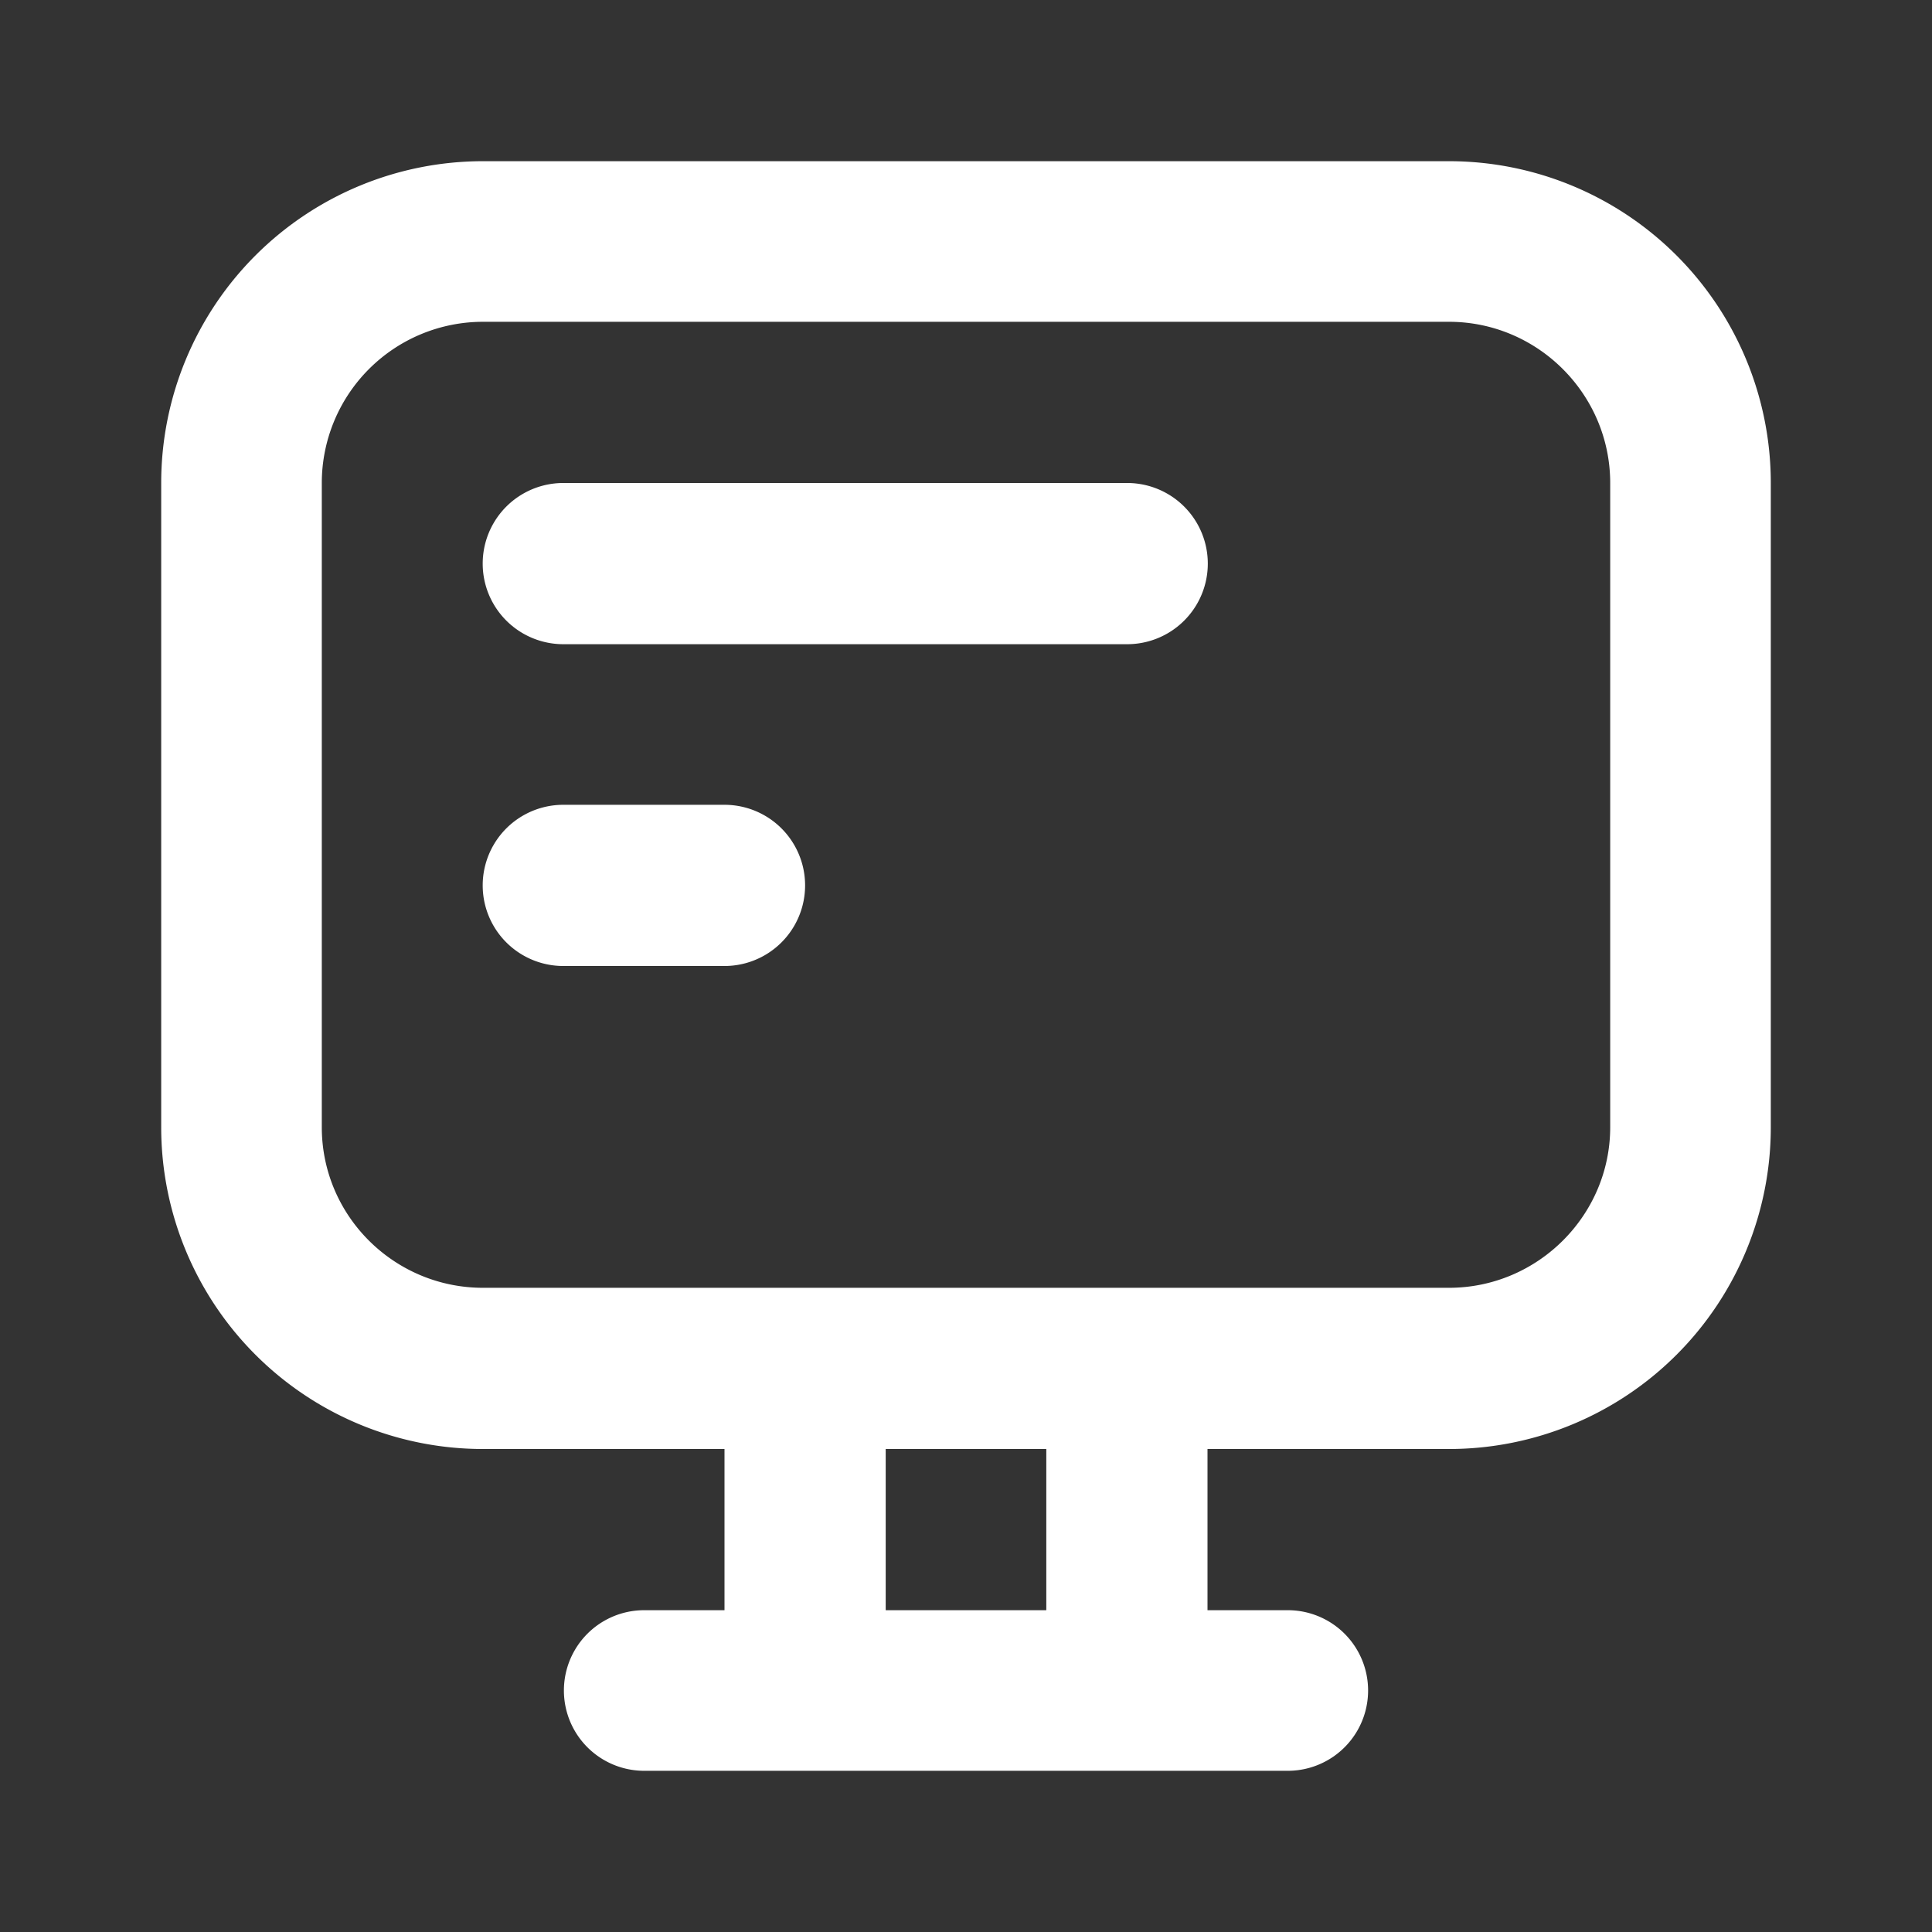
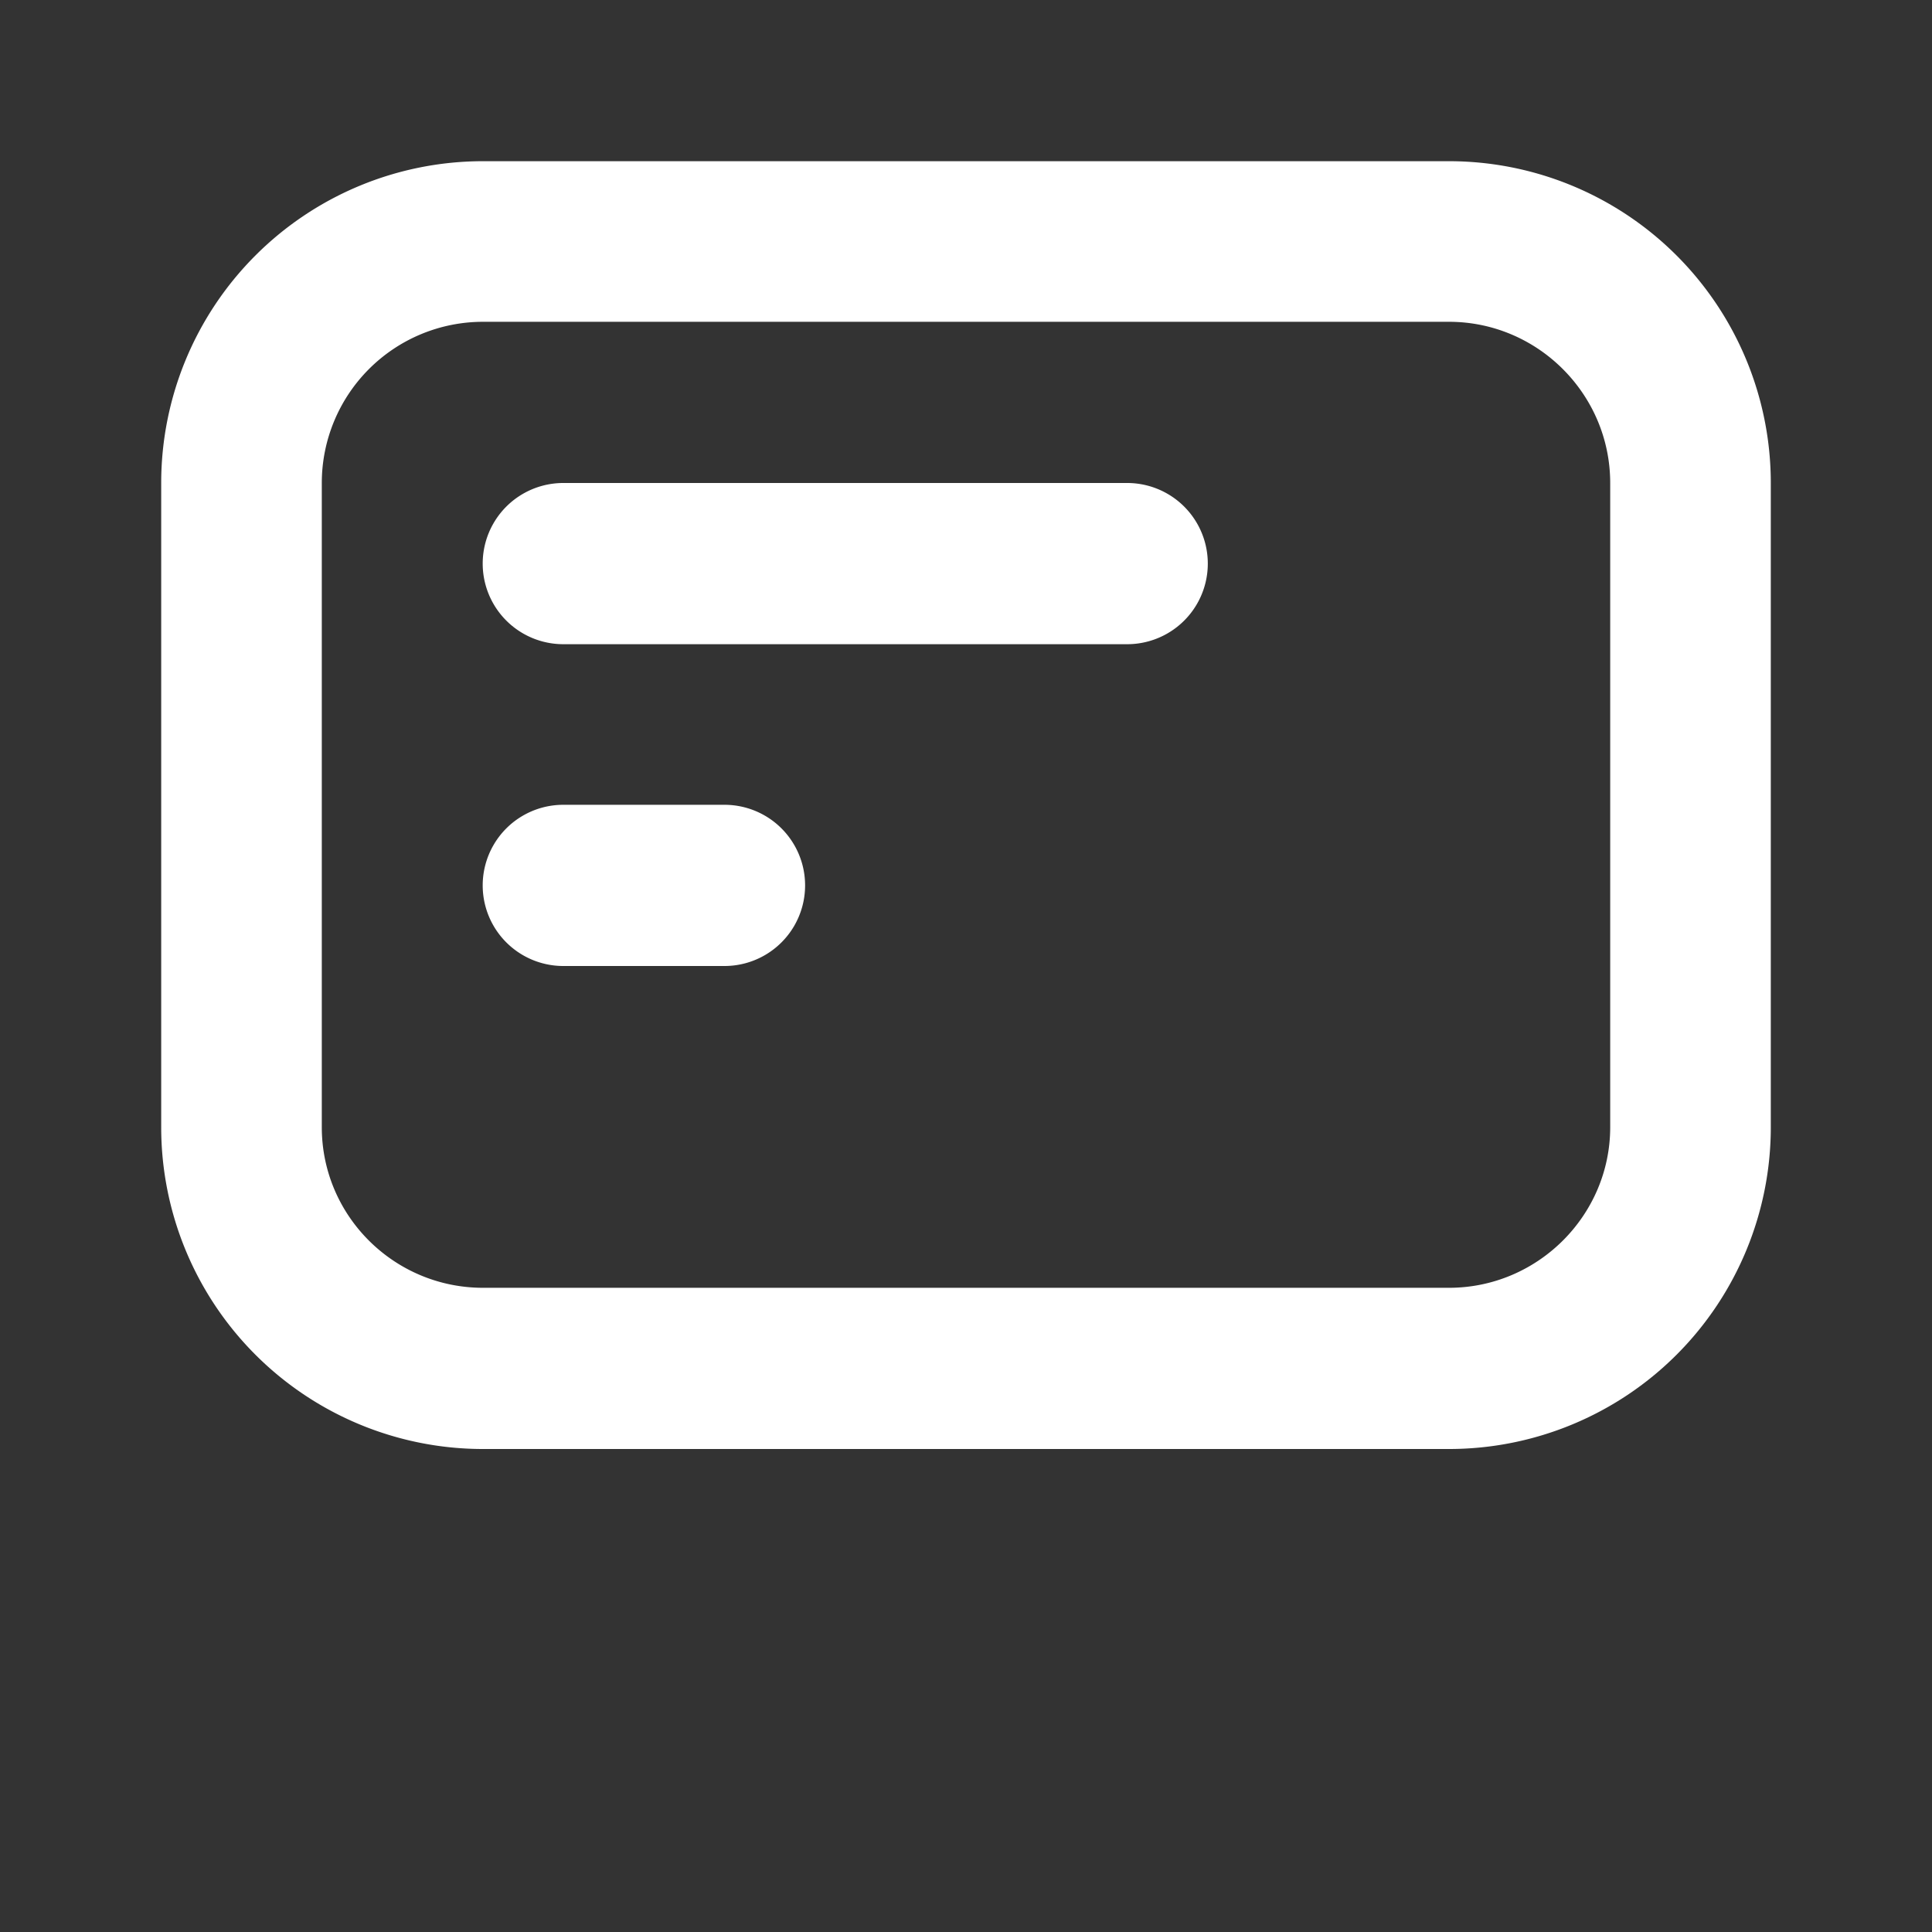
<svg xmlns="http://www.w3.org/2000/svg" fill="none" viewBox="0 0 32 32">
  <rect x="0" y="0" width="32" height="32" fill="#333333" stroke="none" />
-   <path fill="#fff" d="M12 24h2.67v2.67h2.66V24H20v2.67h1.33a1.33 1.33 0 1 1 0 2.66H10.67a1.33 1.33 0 1 1 0-2.66H12V24Z" />
  <path fill="#fff" fill-rule="evenodd" d="M5.33 8v10.67c0 1.47 1.2 2.66 2.67 2.66h16c1.47 0 2.67-1.2 2.67-2.66V8c0-1.47-1.2-2.67-2.67-2.67H8A2.67 2.67 0 0 0 5.33 8ZM2.67 18.67A5.33 5.33 0 0 0 8 24h16a5.33 5.33 0 0 0 5.33-5.33V8A5.33 5.33 0 0 0 24 2.67H8A5.33 5.33 0 0 0 2.67 8v10.67Z" clip-rule="evenodd" />
  <path fill="#fff" d="M9.33 8a1.33 1.33 0 1 0 0 2.67h9.34a1.33 1.33 0 0 0 0-2.67H9.33ZM9.33 13.33a1.33 1.33 0 0 0 0 2.67H12a1.33 1.33 0 0 0 0-2.67H9.33Z" />
</svg>